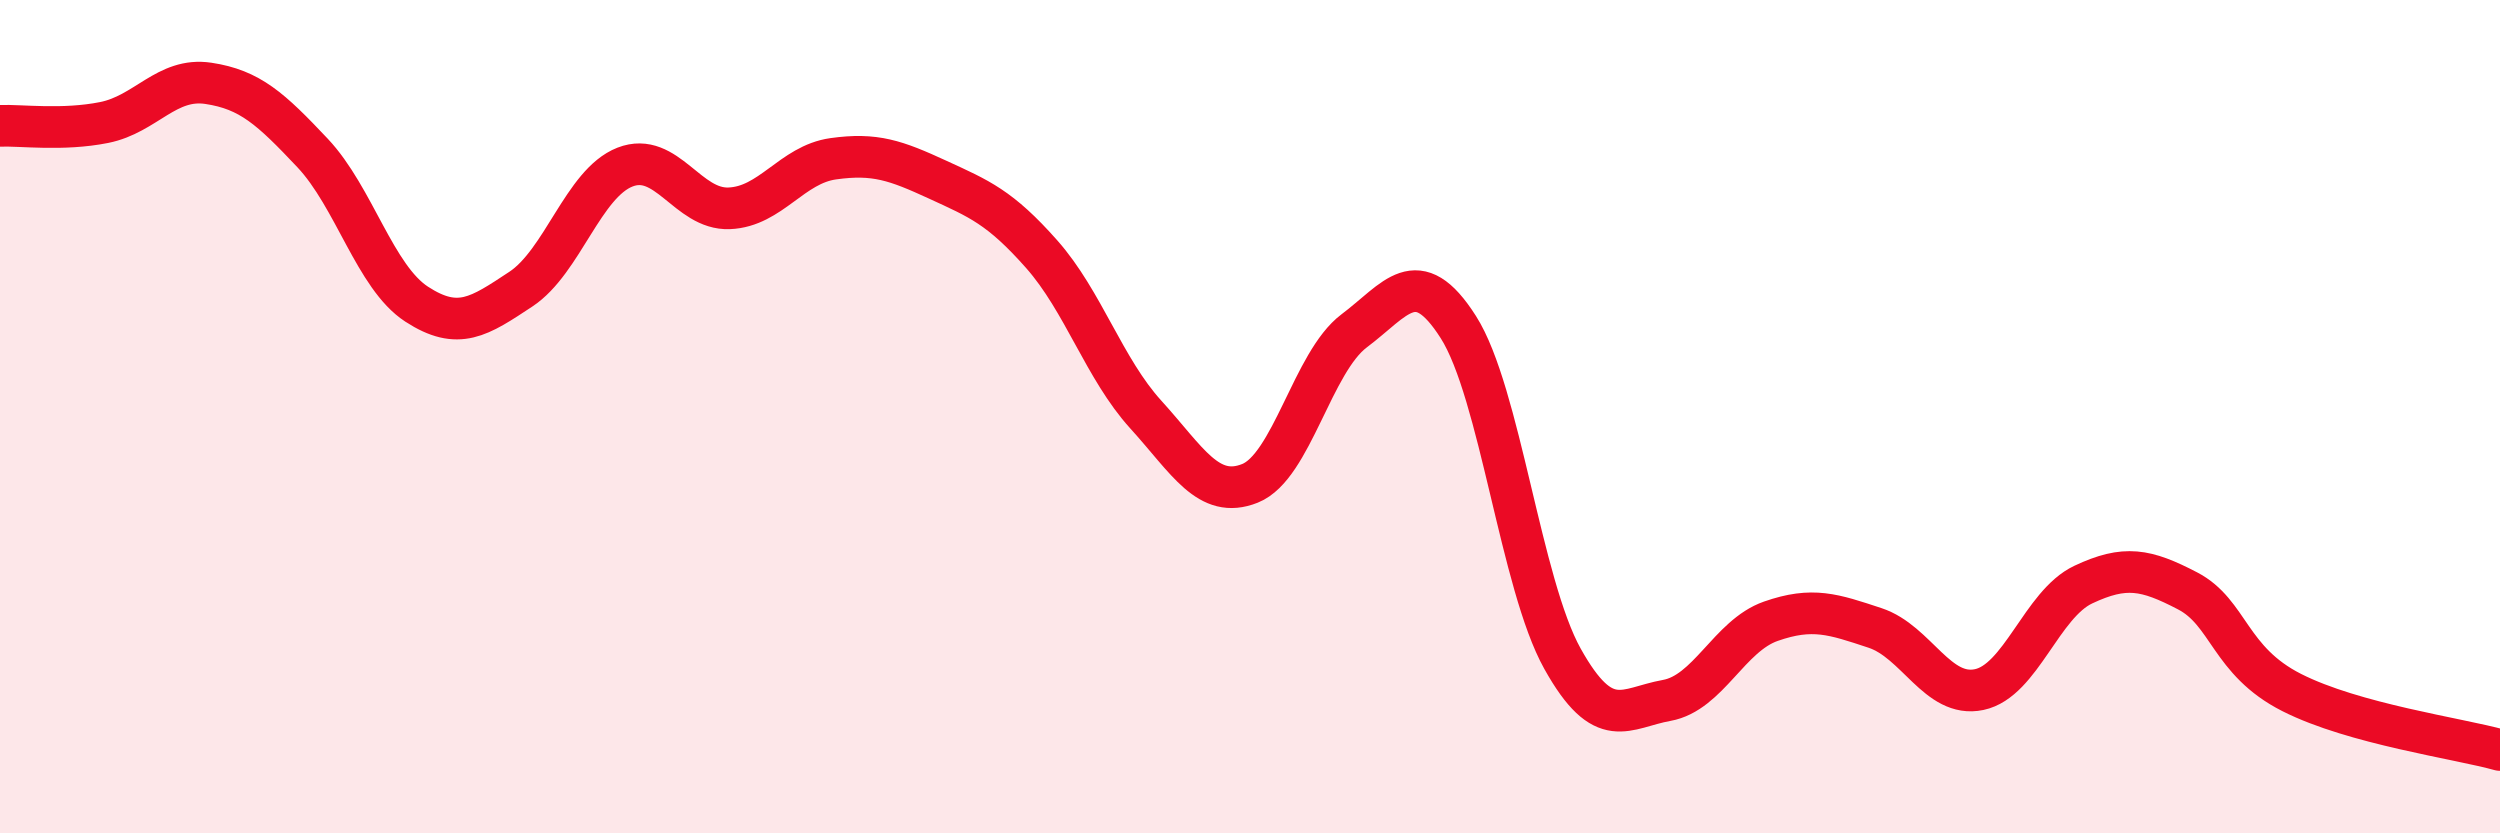
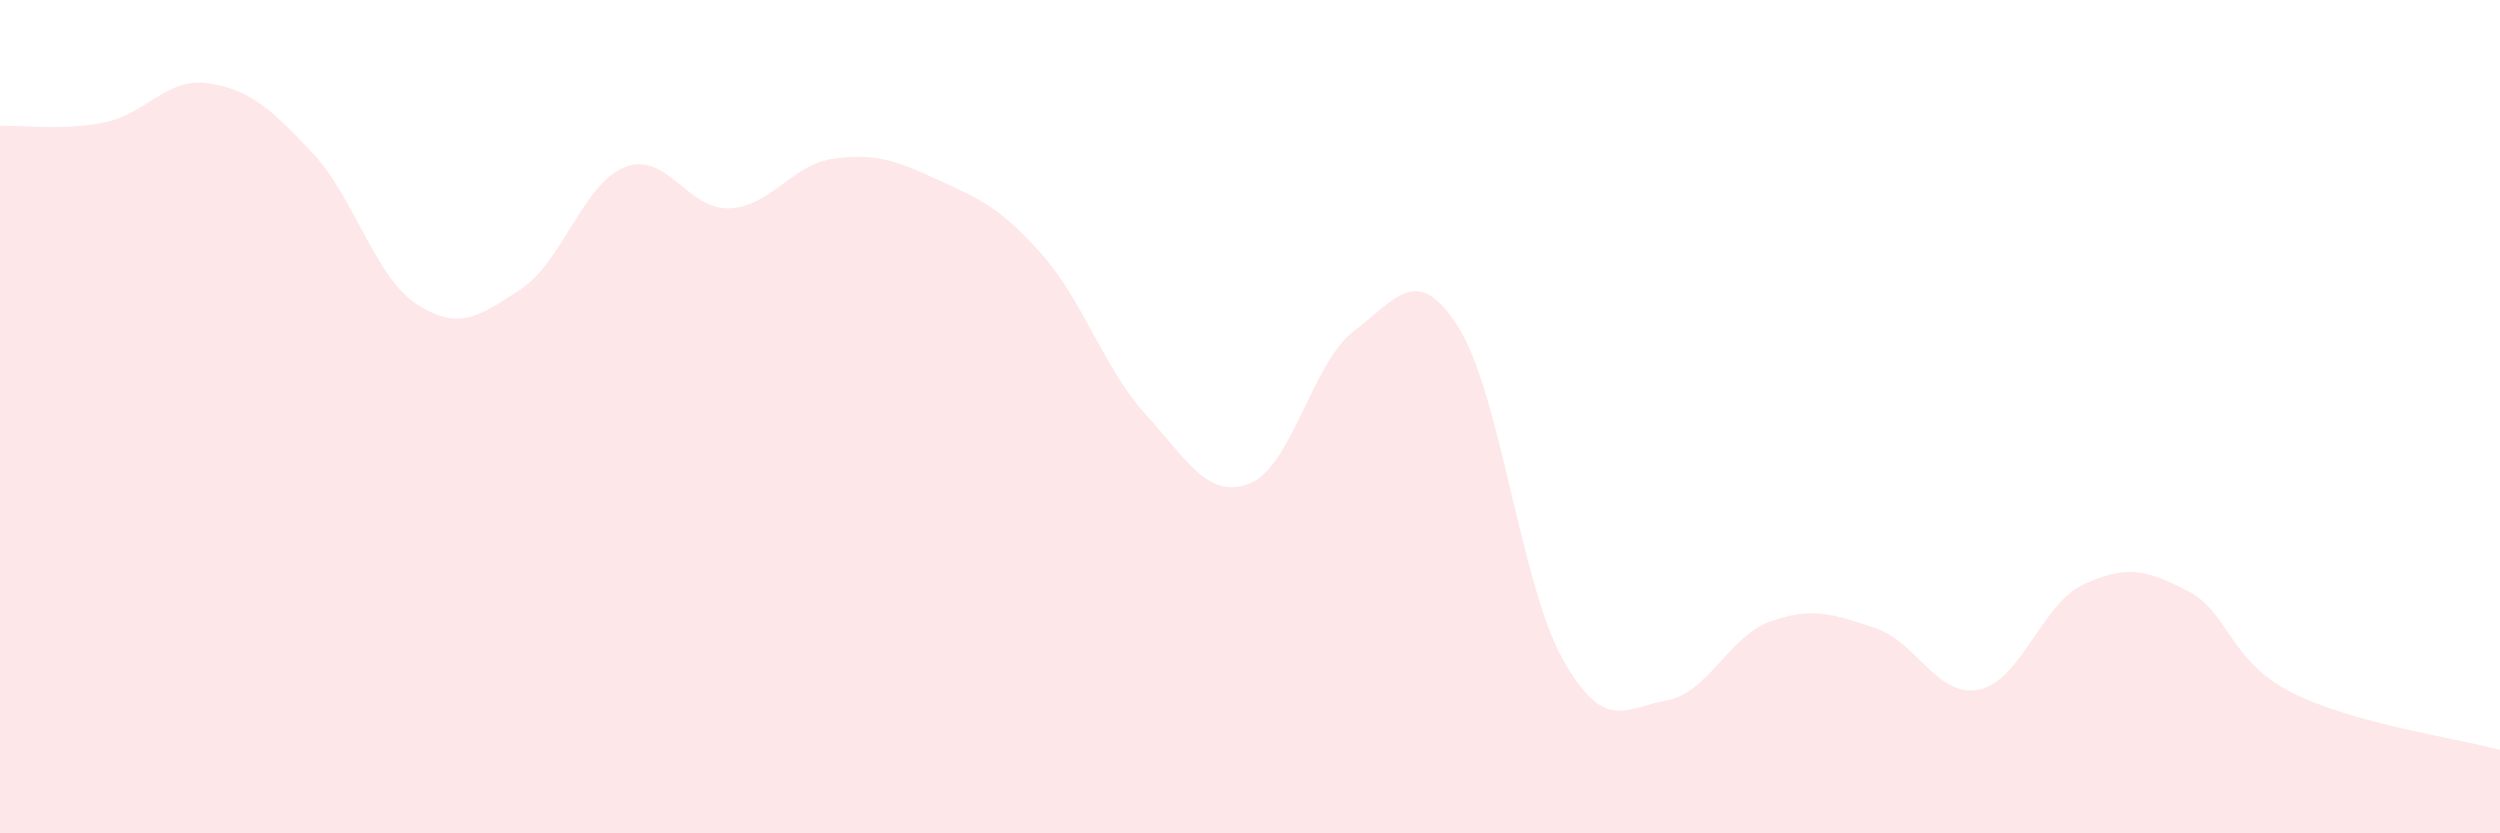
<svg xmlns="http://www.w3.org/2000/svg" width="60" height="20" viewBox="0 0 60 20">
  <path d="M 0,3.02 C 0.5,3 1.5,3.14 2.5,2.94 C 3.5,2.74 4,1.85 5,2 C 6,2.15 6.5,2.61 7.5,3.67 C 8.5,4.73 9,6.65 10,7.3 C 11,7.95 11.5,7.6 12.5,6.94 C 13.5,6.28 14,4.4 15,4.01 C 16,3.62 16.5,5.04 17.5,5 C 18.5,4.96 19,3.95 20,3.81 C 21,3.67 21.5,3.85 22.5,4.31 C 23.5,4.77 24,4.97 25,6.1 C 26,7.23 26.5,8.85 27.5,9.95 C 28.5,11.05 29,12 30,11.6 C 31,11.2 31.5,8.69 32.5,7.94 C 33.5,7.19 34,6.28 35,7.85 C 36,9.42 36.5,14.02 37.5,15.81 C 38.5,17.6 39,16.99 40,16.81 C 41,16.63 41.5,15.26 42.5,14.91 C 43.5,14.56 44,14.74 45,15.07 C 46,15.4 46.5,16.76 47.5,16.55 C 48.5,16.34 49,14.5 50,14.03 C 51,13.56 51.5,13.66 52.5,14.18 C 53.5,14.7 53.5,15.86 55,16.62 C 56.5,17.38 59,17.72 60,18L60 20L0 20Z" fill="#EB0A25" opacity="0.1" stroke-linecap="round" stroke-linejoin="round" />
-   <path d="M 0,3.02 C 0.5,3 1.5,3.14 2.5,2.94 C 3.5,2.74 4,1.85 5,2 C 6,2.15 6.5,2.61 7.5,3.67 C 8.5,4.73 9,6.65 10,7.3 C 11,7.95 11.5,7.6 12.5,6.94 C 13.5,6.28 14,4.4 15,4.01 C 16,3.62 16.5,5.04 17.5,5 C 18.5,4.96 19,3.95 20,3.81 C 21,3.67 21.5,3.85 22.5,4.31 C 23.5,4.77 24,4.97 25,6.1 C 26,7.23 26.5,8.85 27.5,9.95 C 28.5,11.05 29,12 30,11.6 C 31,11.2 31.5,8.69 32.5,7.94 C 33.5,7.19 34,6.28 35,7.85 C 36,9.42 36.5,14.02 37.5,15.81 C 38.5,17.6 39,16.99 40,16.81 C 41,16.63 41.5,15.26 42.5,14.91 C 43.5,14.56 44,14.74 45,15.07 C 46,15.4 46.5,16.76 47.5,16.55 C 48.5,16.34 49,14.5 50,14.03 C 51,13.56 51.5,13.66 52.5,14.18 C 53.5,14.7 53.5,15.86 55,16.62 C 56.5,17.38 59,17.72 60,18" stroke="#EB0A25" stroke-width="1" fill="none" stroke-linecap="round" stroke-linejoin="round" />
</svg>